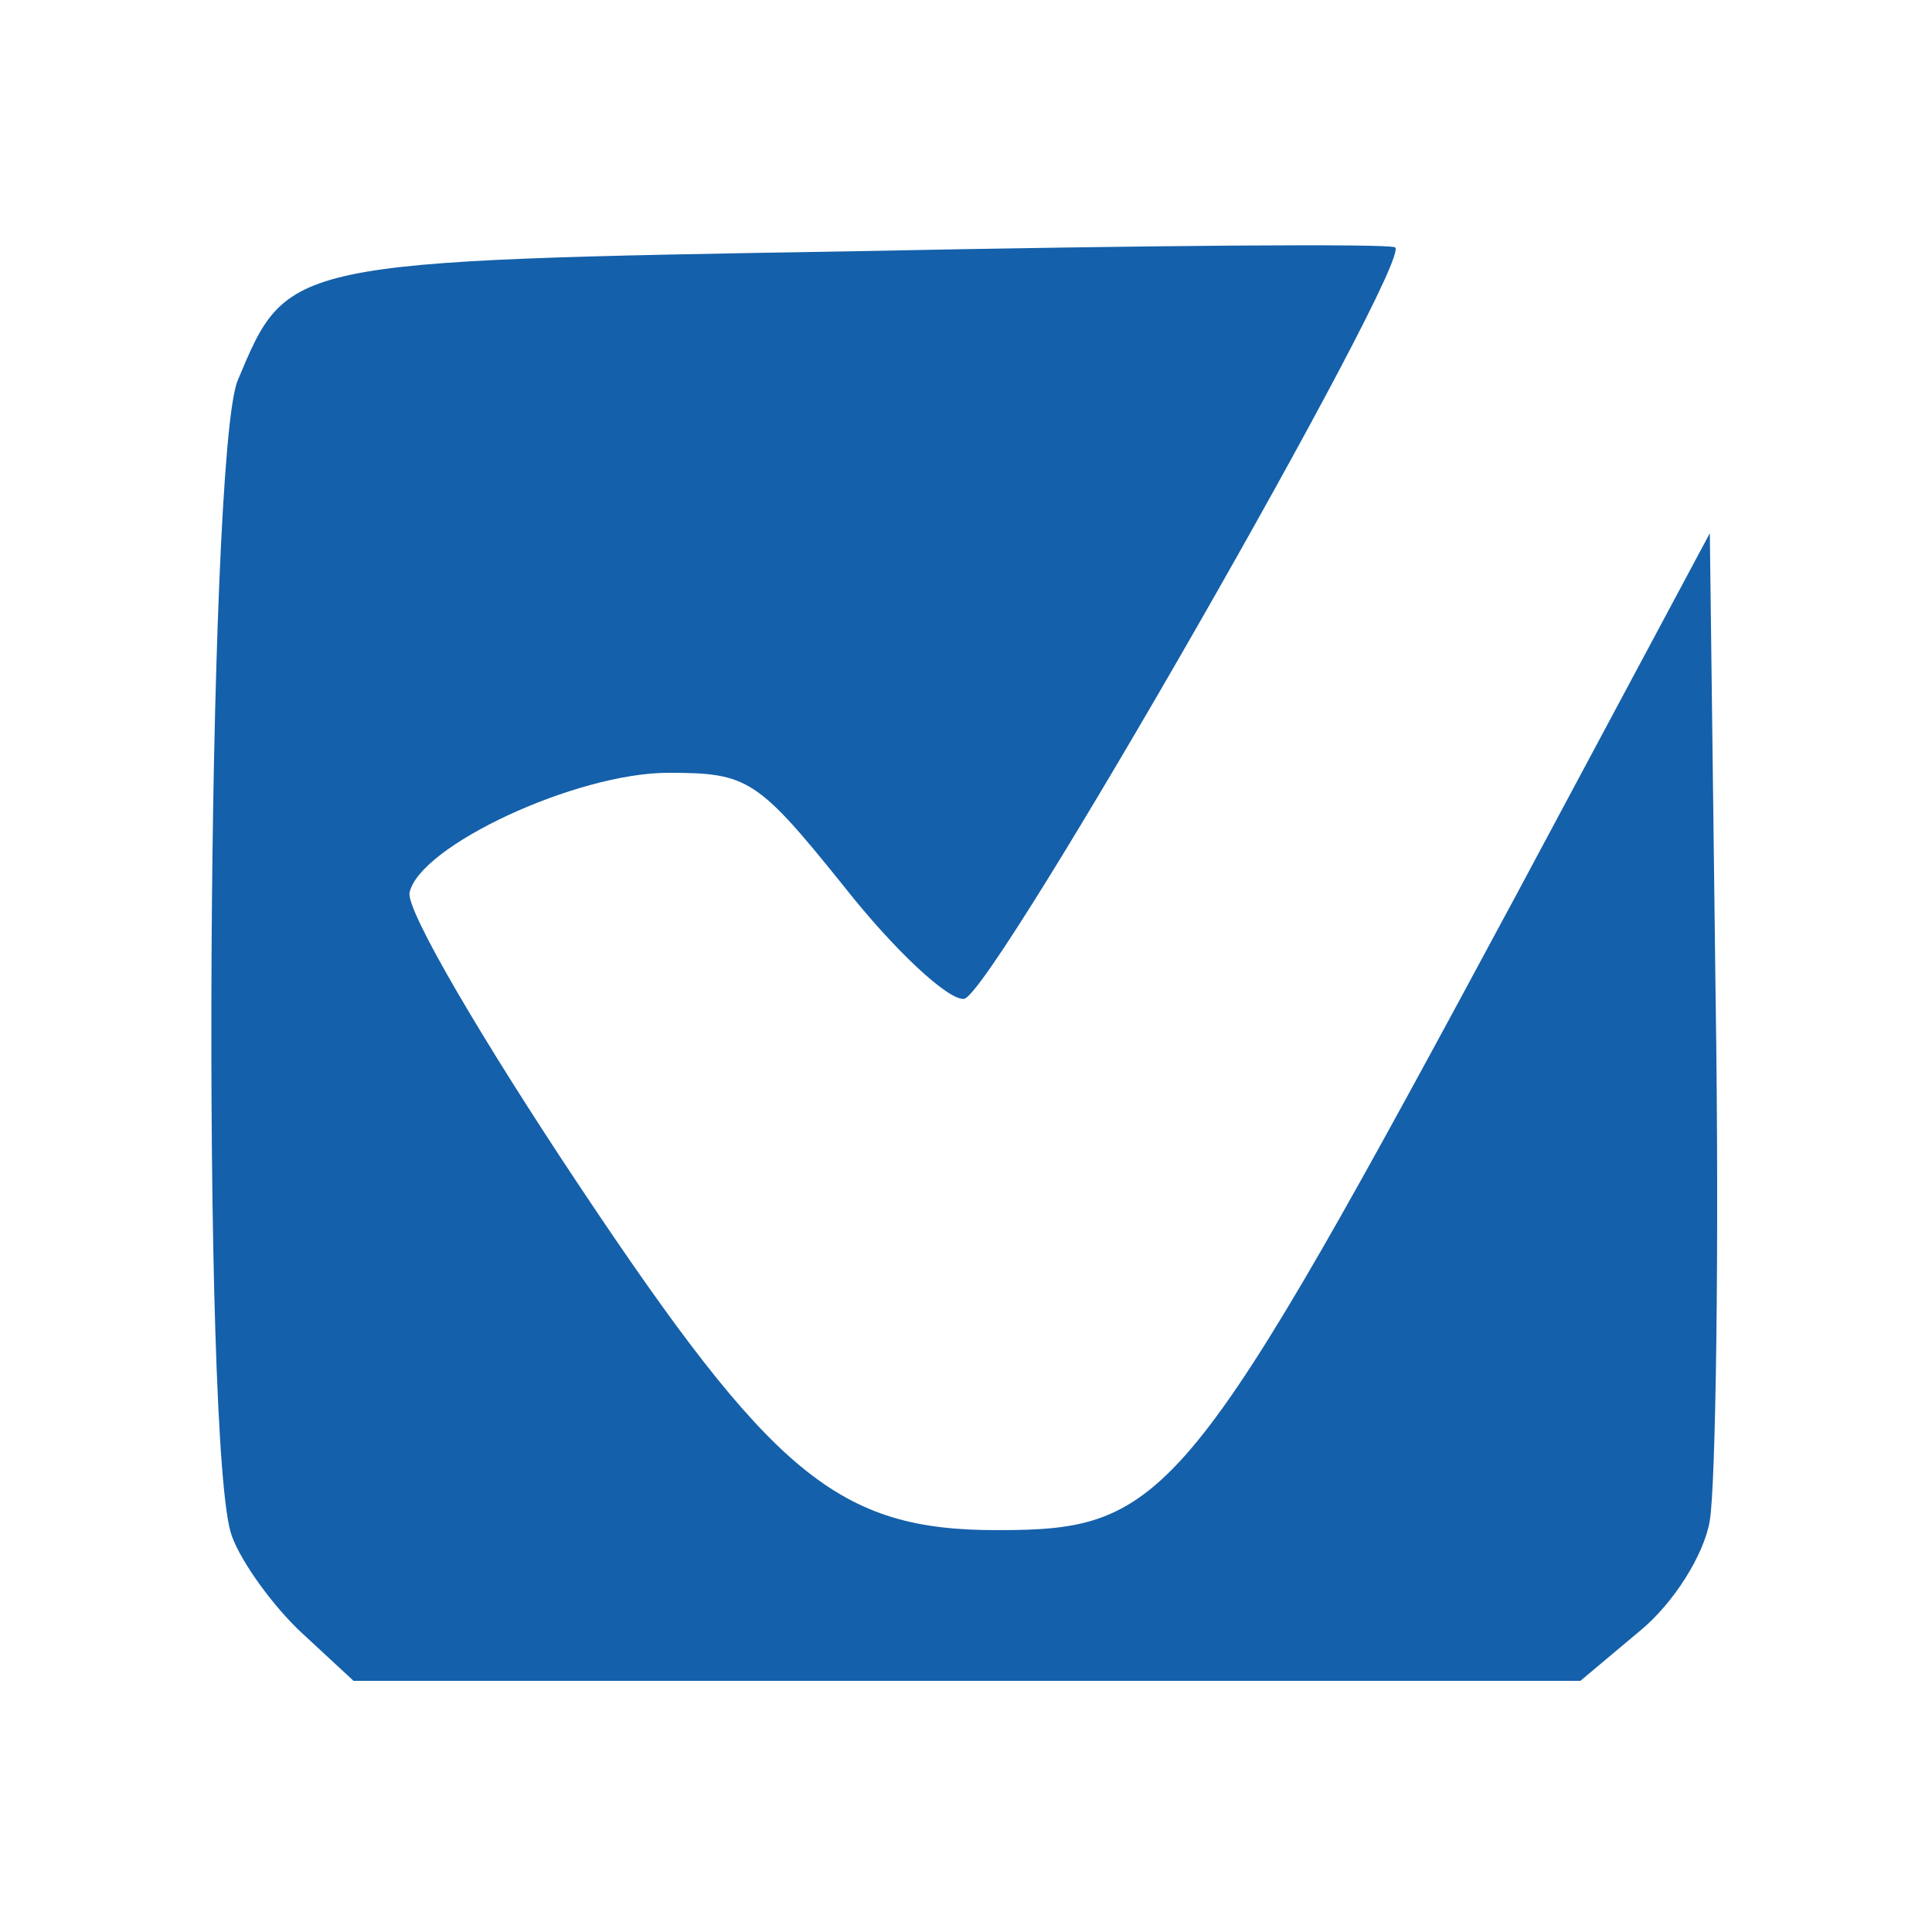
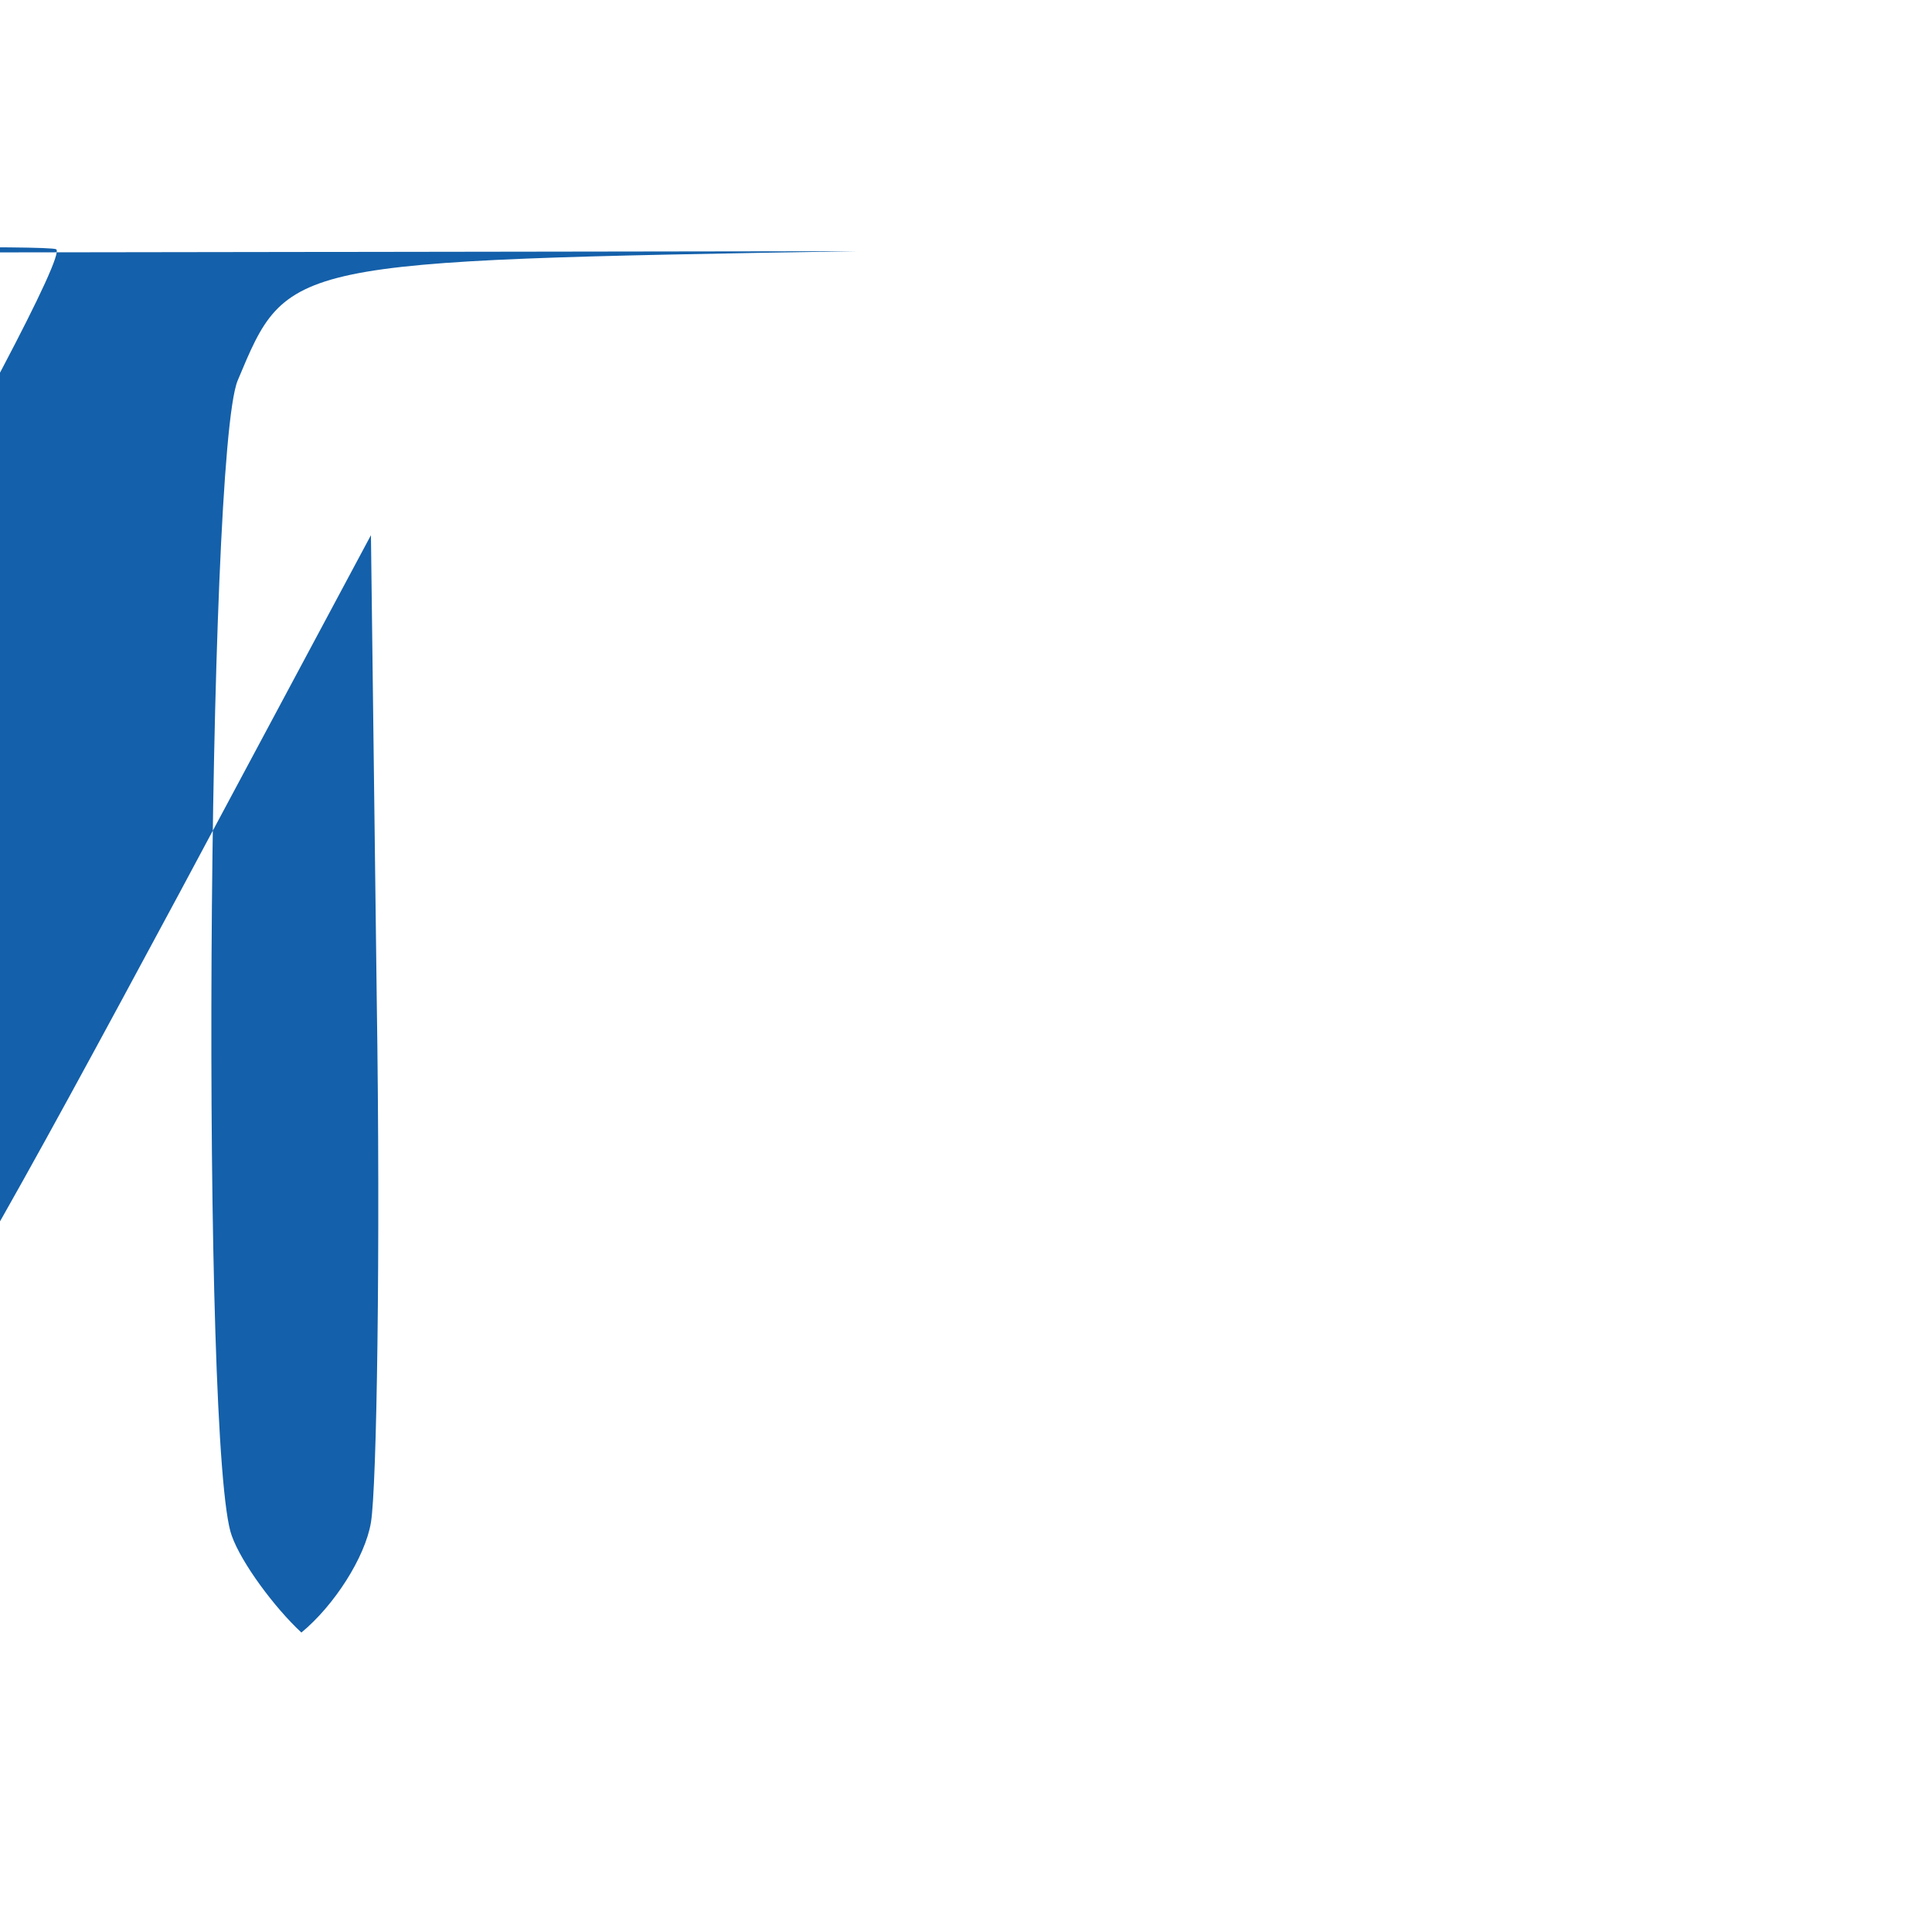
<svg xmlns="http://www.w3.org/2000/svg" width="100pt" height="100pt" viewBox="0 0 100 100" preserveAspectRatio="xMidYMid meet">
  <g transform="translate(0,100) scale(0.1,-0.1)" fill="#1460AA" stroke="none">
-     <path d="M444 870 c-297 -5 -295 -5 -321 -67 -16 -39 -19 -556 -3 -598 5 -14 22 -37 36 -50 l27 -25 318 0 317 0 31 26 c17 14 33 39 36 57 3 18 5 140 3 271 l-3 240 -99 -185 c-171 -318 -182 -331 -270 -331 -82 0 -116 28 -216 178 -50 75 -90 143 -88 152 5 24 86 62 134 62 41 0 46 -3 91 -59 26 -33 54 -59 62 -58 15 2 234 385 223 389 -4 2 -129 1 -278 -2z" />
+     <path d="M444 870 c-297 -5 -295 -5 -321 -67 -16 -39 -19 -556 -3 -598 5 -14 22 -37 36 -50 c17 14 33 39 36 57 3 18 5 140 3 271 l-3 240 -99 -185 c-171 -318 -182 -331 -270 -331 -82 0 -116 28 -216 178 -50 75 -90 143 -88 152 5 24 86 62 134 62 41 0 46 -3 91 -59 26 -33 54 -59 62 -58 15 2 234 385 223 389 -4 2 -129 1 -278 -2z" />
  </g>
</svg>